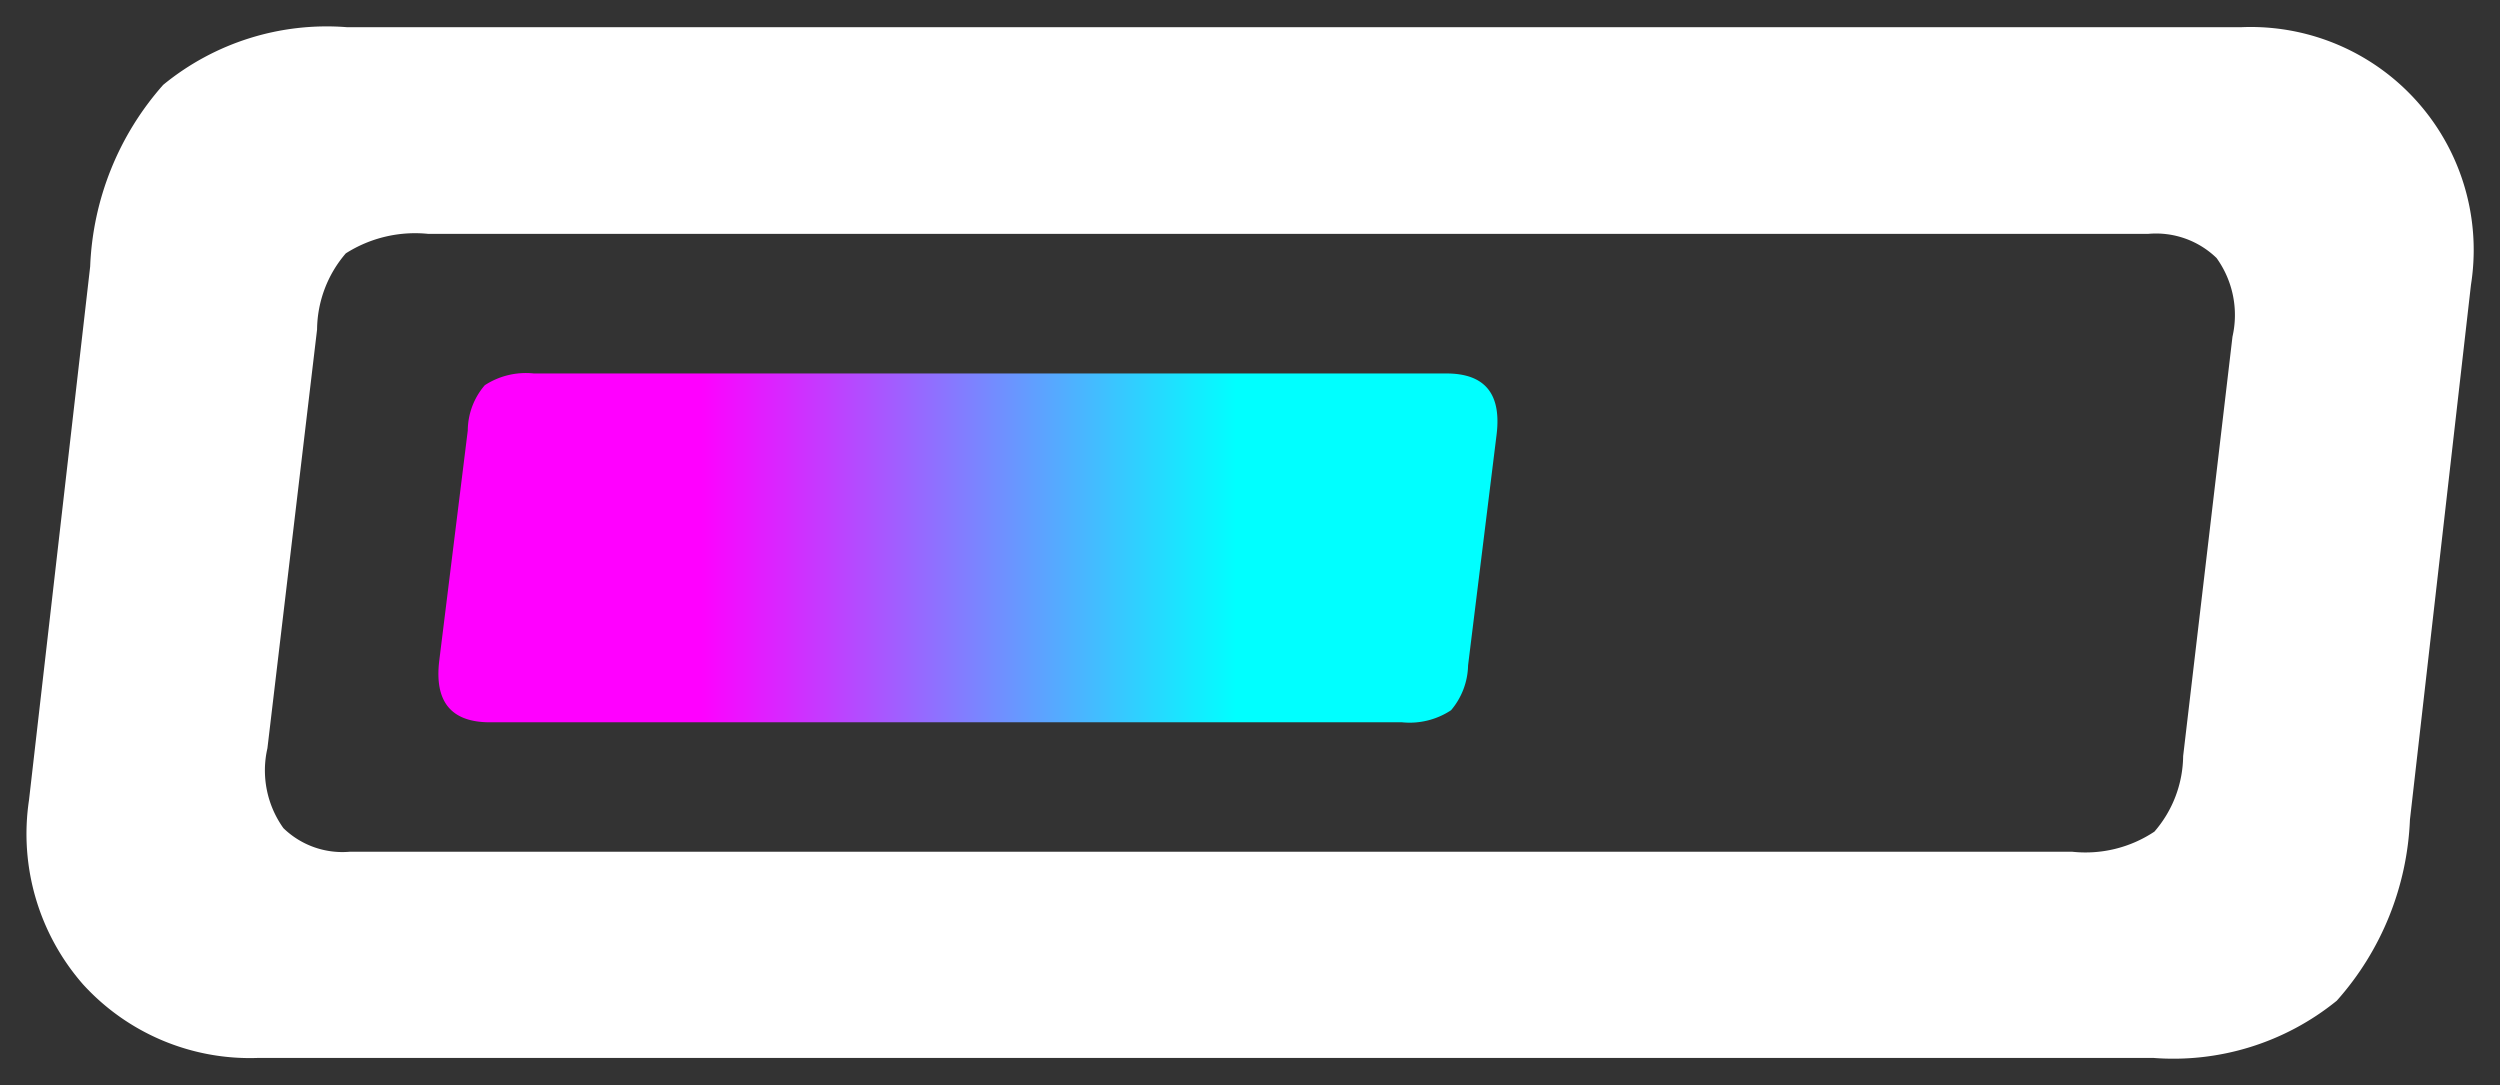
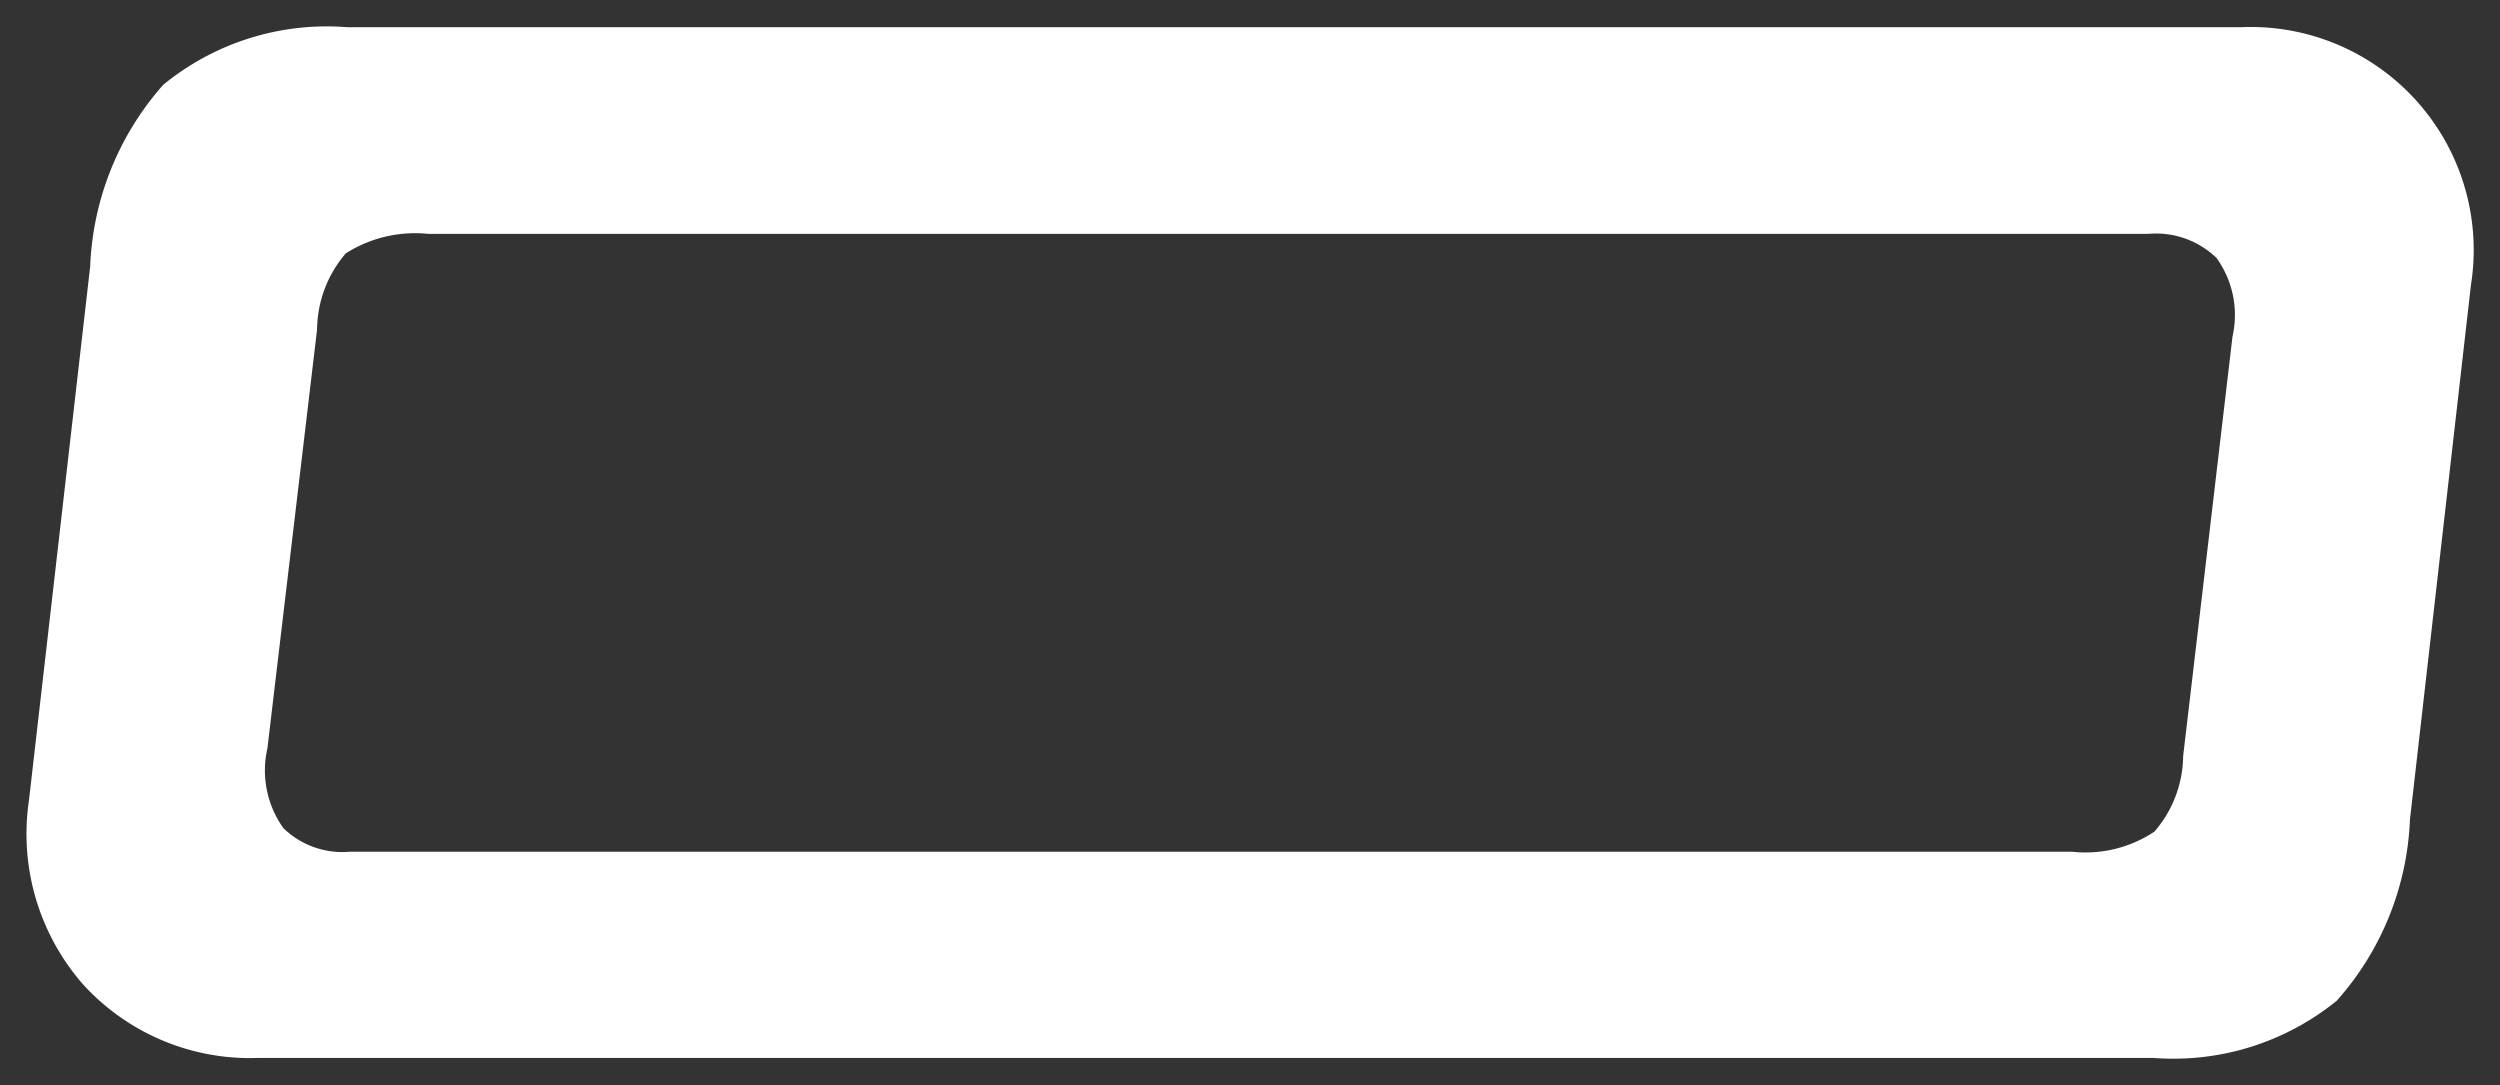
<svg xmlns="http://www.w3.org/2000/svg" width="45.968" height="19.952">
  <rect width="100%" height="100%" fill="#333333" stroke="none" />
  <defs>
    <linearGradient id="a" y1=".5" x2="1" y2=".5" gradientUnits="objectBoundingBox">
      <stop offset=".25" stop-color="#f0f" />
      <stop offset=".75" stop-color="#0ff" />
    </linearGradient>
  </defs>
-   <path d="M.016 5.278l.524-4.23A1.29 1.29 0 01.853.216 1.384 1.384 0 011.755 0h16.778c.708 0 1.016.373.924 1.124l-.524 4.241a1.316 1.316 0 01-.313.827 1.38 1.38 0 01-.9.222H.934c-.7-.005-1.01-.378-.918-1.135z" transform="translate(8.061 6.867)" fill="url(#a)" />
  <path d="M39.59 19.452H4.758A4.152 4.152 0 011.527 18.1a4.2 4.2 0 01-.994-3.387L1.658 4.9a5.352 5.352 0 011.343-3.34A4.742 4.742 0 016.38.5h34.832a4.1 4.1 0 014.222 4.738l-1.122 9.834a5.324 5.324 0 01-1.345 3.328 4.764 4.764 0 01-3.377 1.052zM7.871 4.3a2.373 2.373 0 00-1.513.359 2.175 2.175 0 00-.528 1.4l-.913 7.7a1.824 1.824 0 00.294 1.468 1.556 1.556 0 001.222.434h31.668a2.285 2.285 0 001.513-.37 2.155 2.155 0 00.528-1.389l.907-7.711a1.794 1.794 0 00-.293-1.447 1.6 1.6 0 00-1.255-.444z" fill="#fff" stroke="rgba(0,0,0,0)" stroke-miterlimit="10" />
</svg>